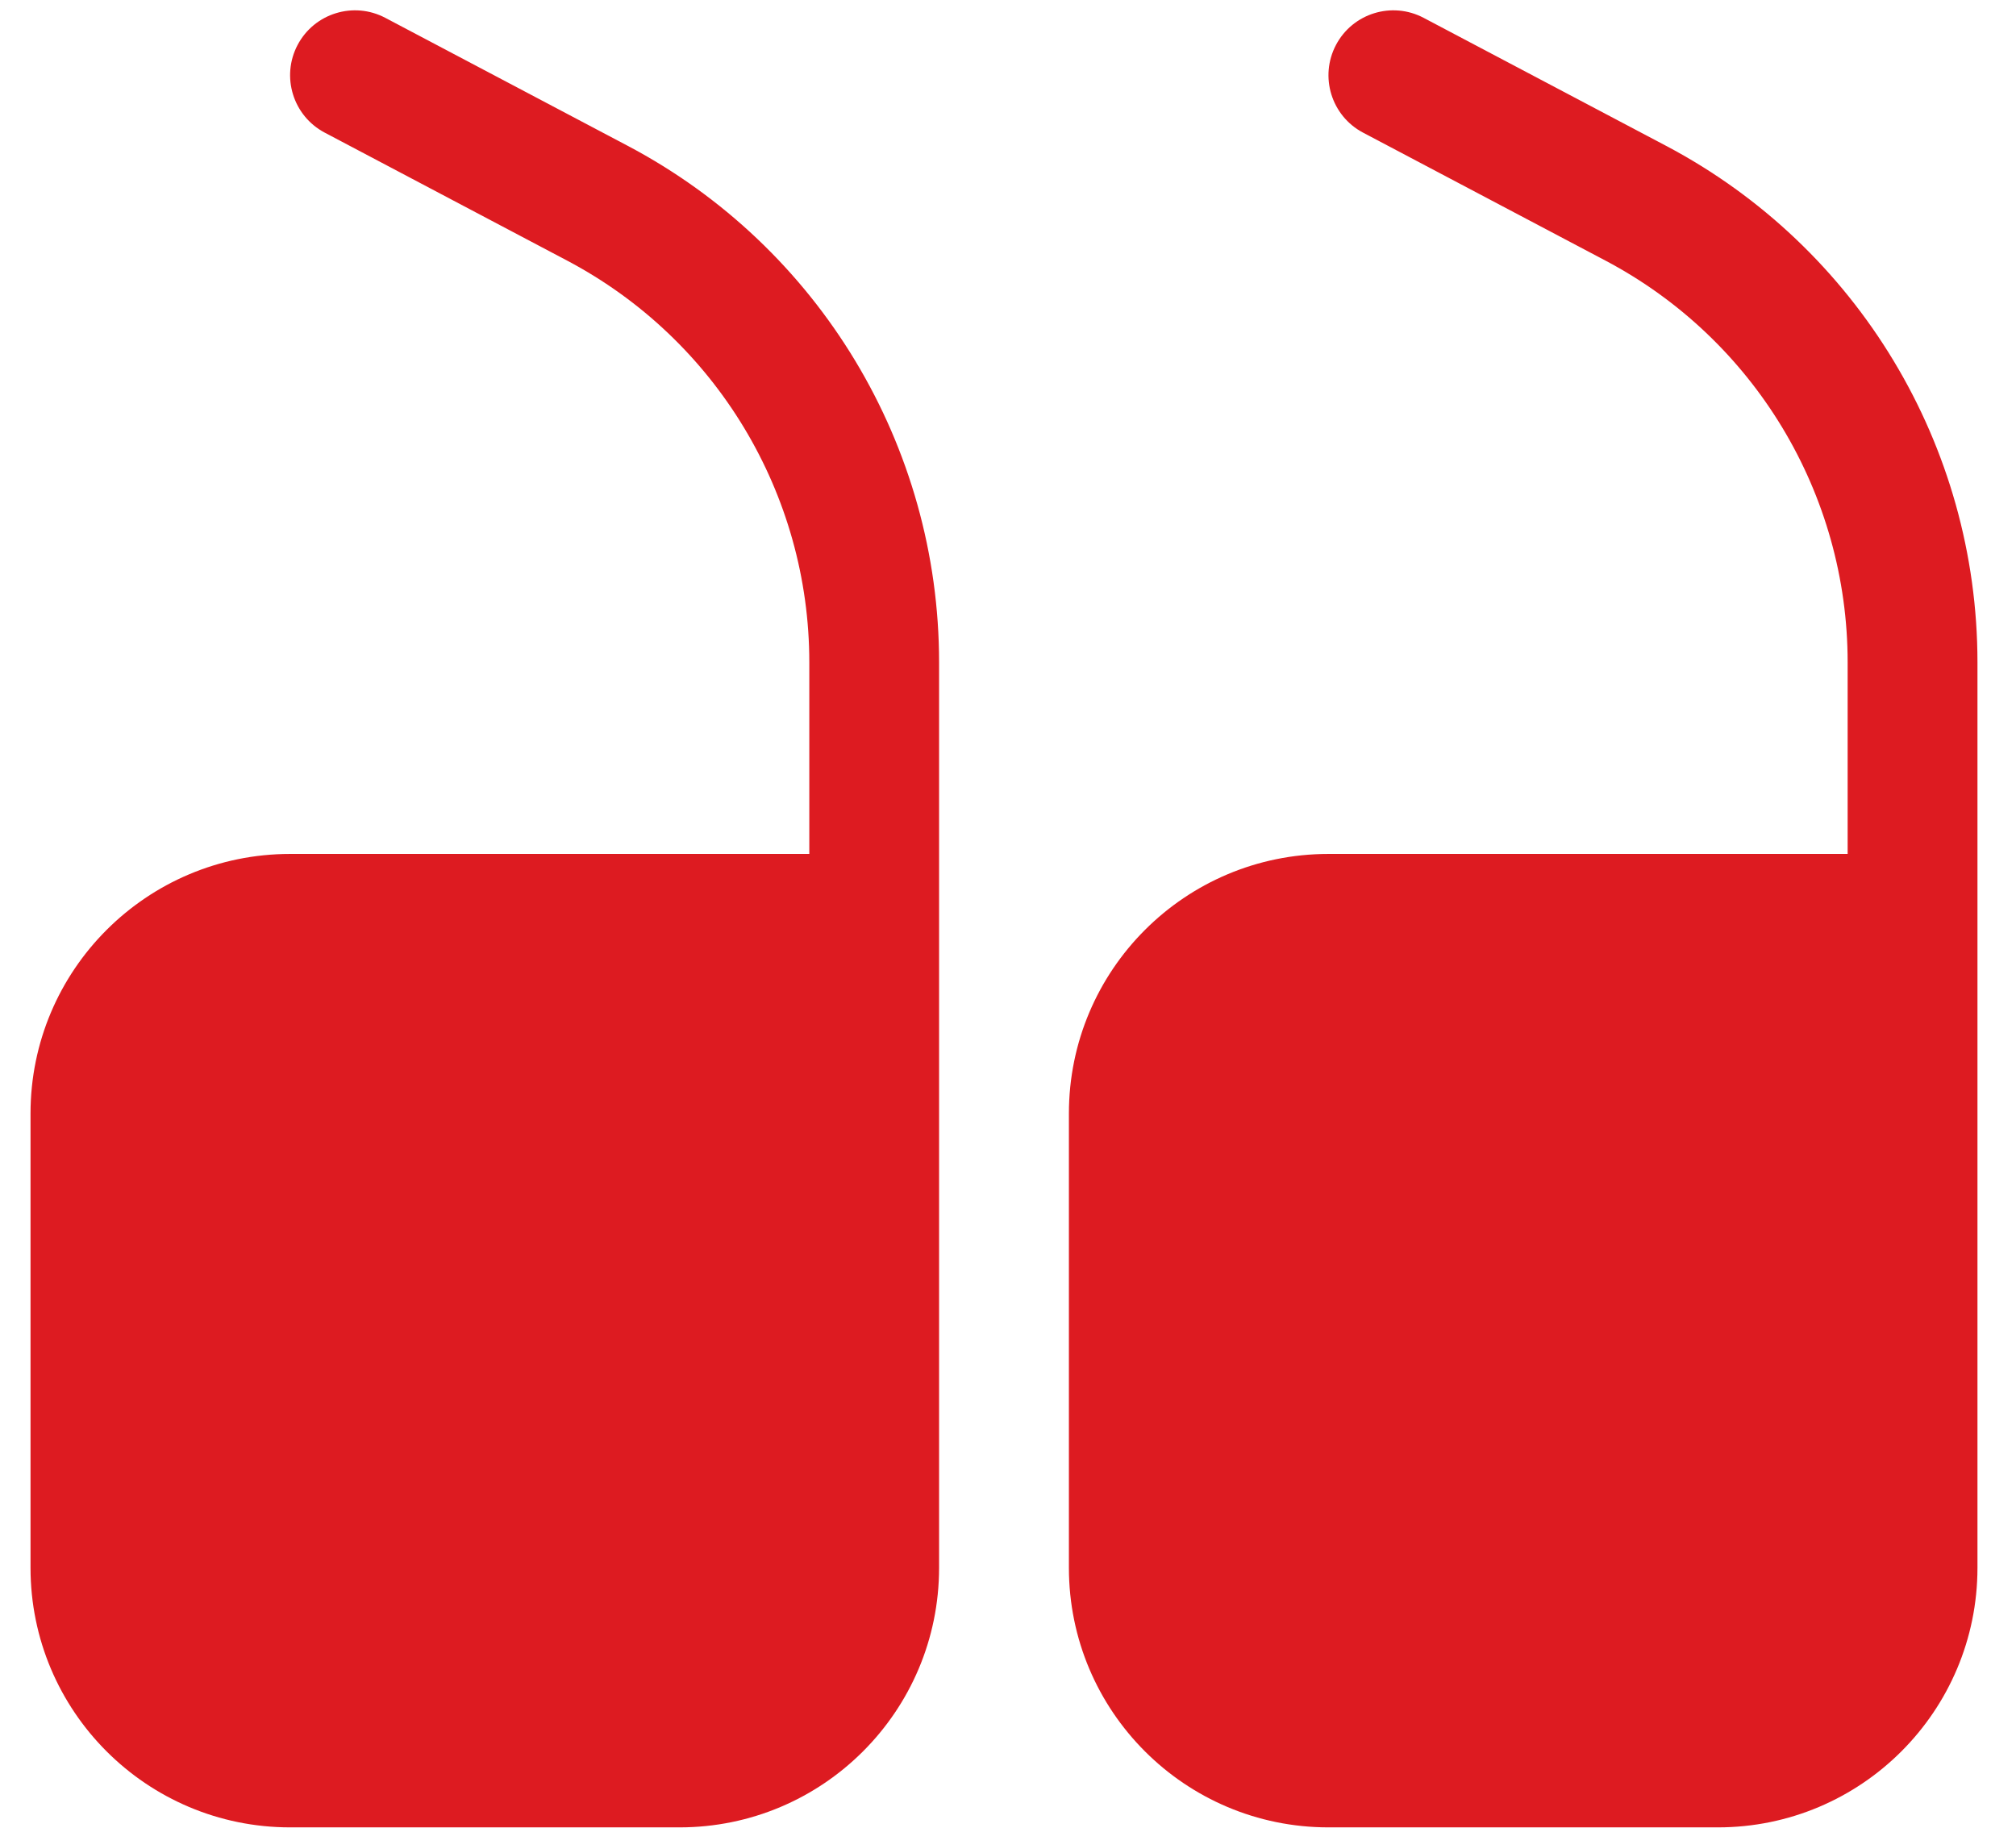
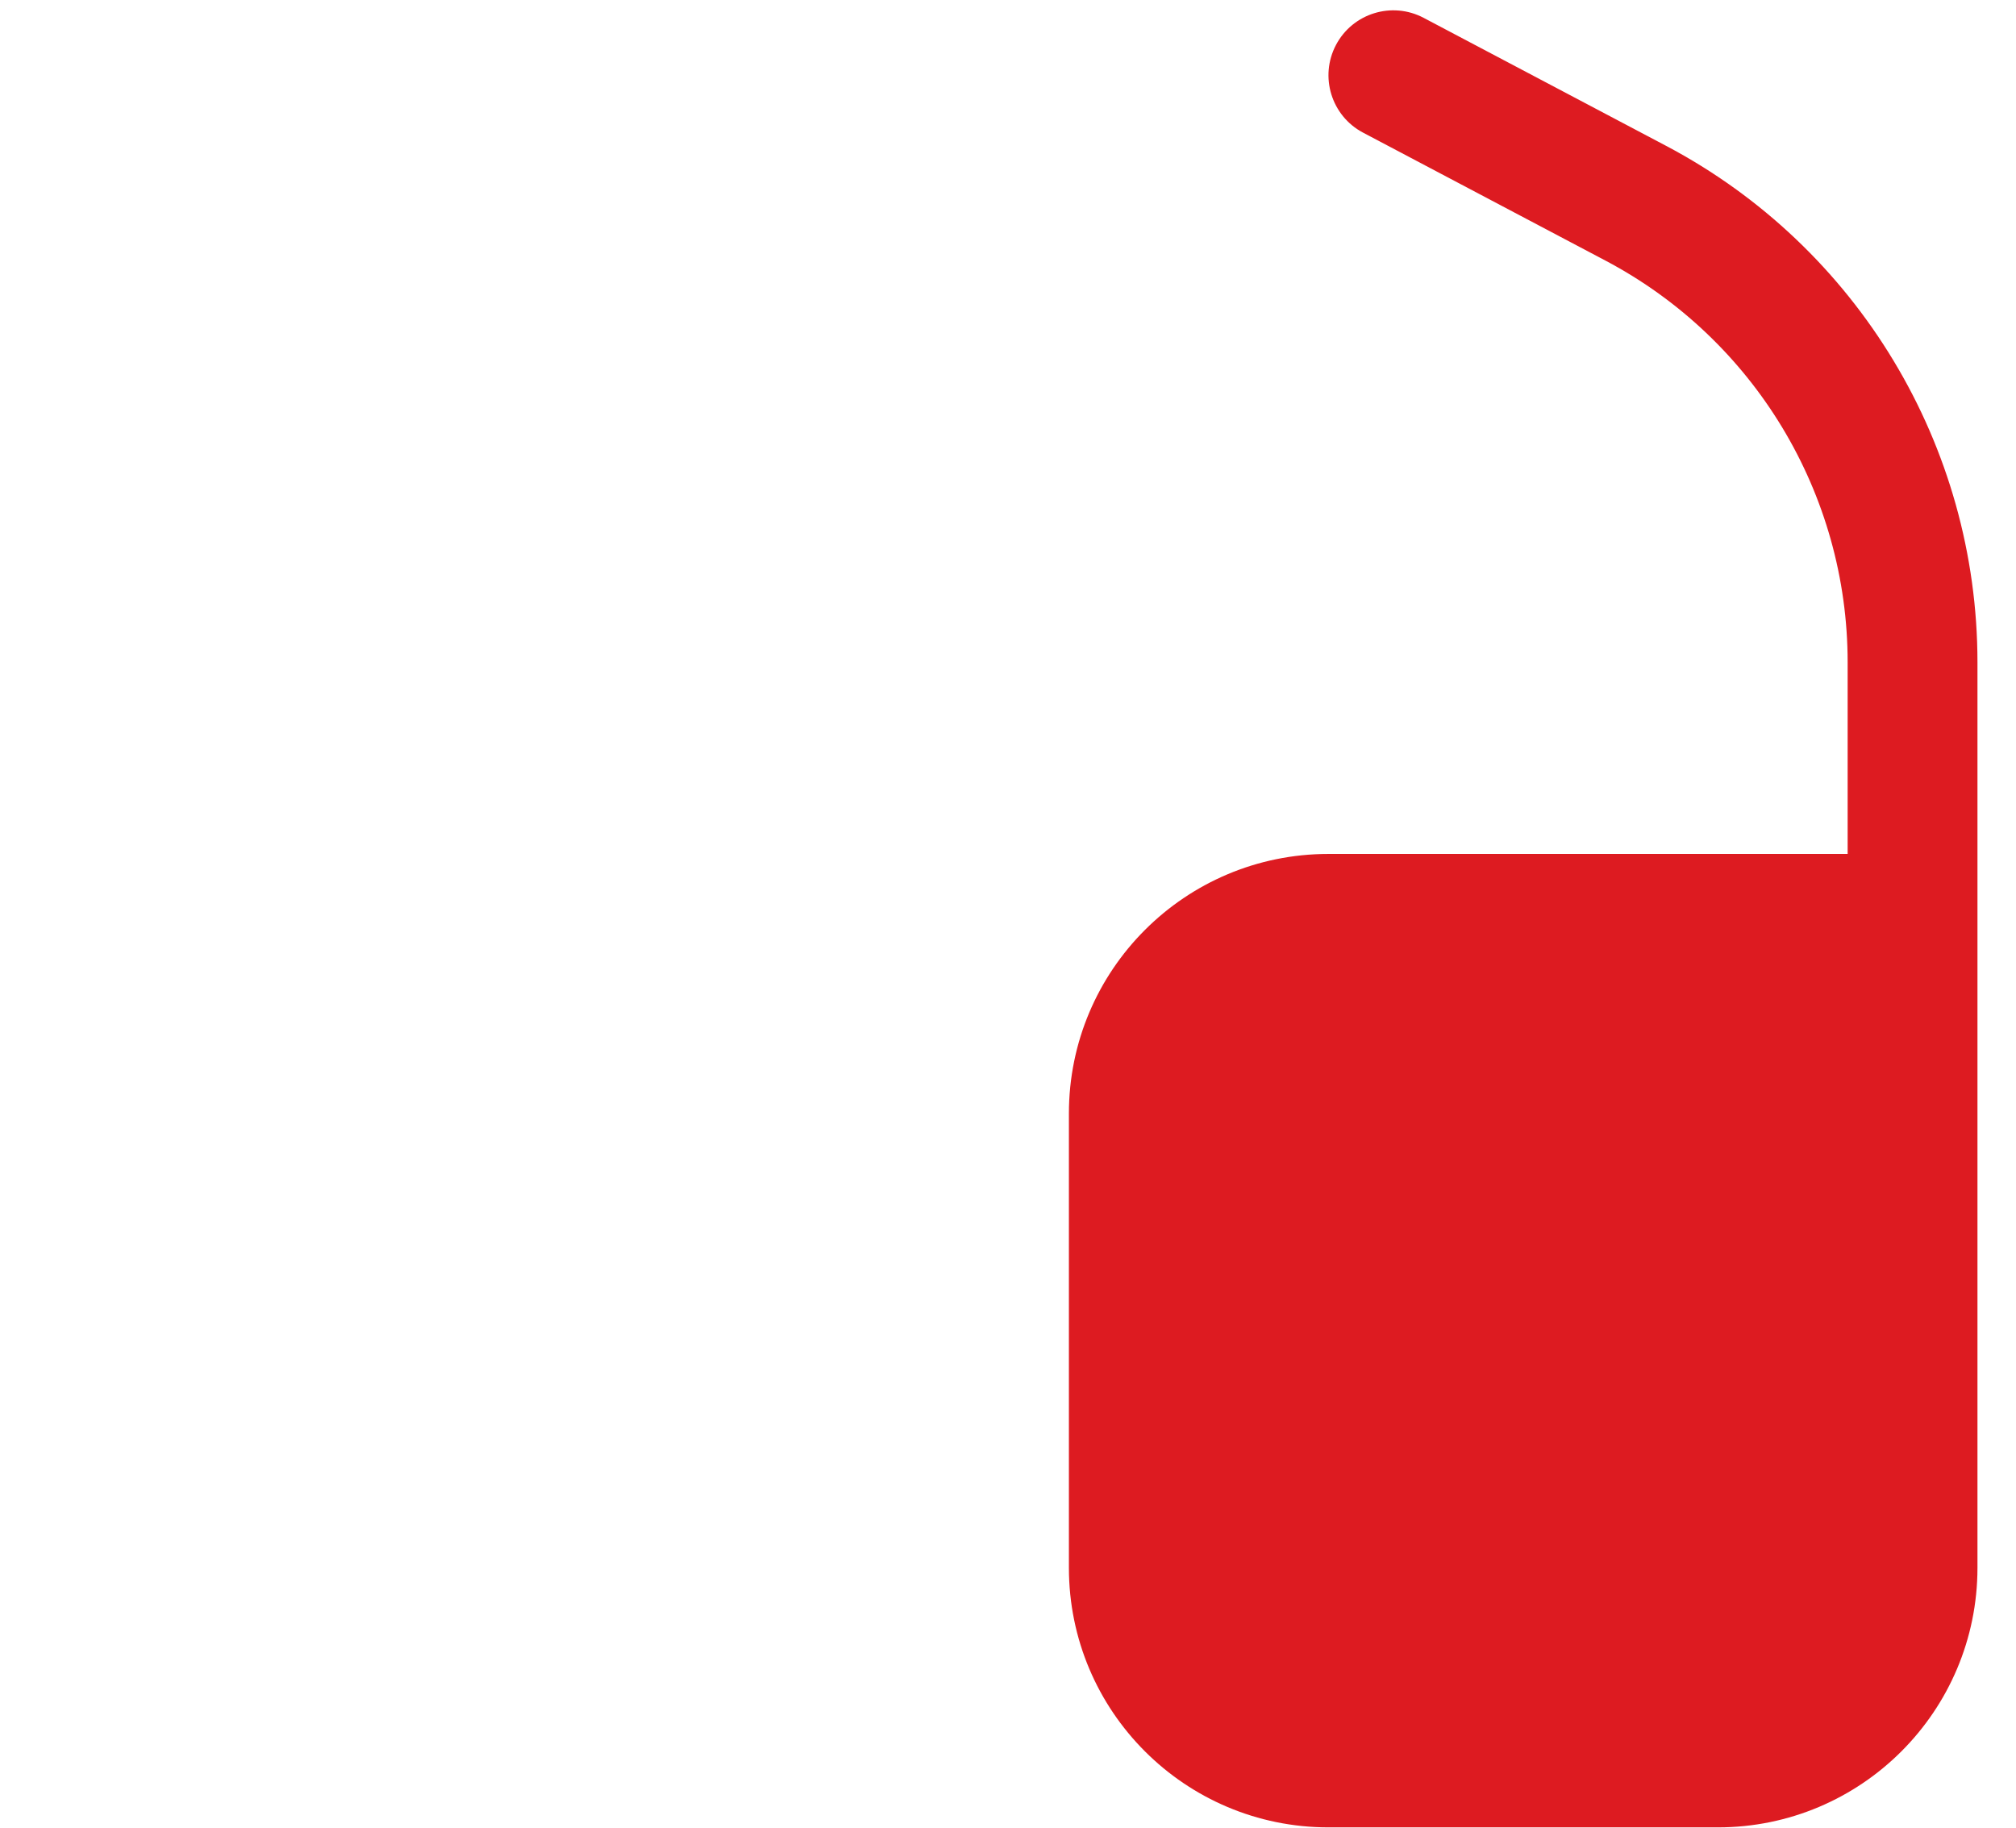
<svg xmlns="http://www.w3.org/2000/svg" width="43" height="39" viewBox="0 0 43 39" fill="none">
-   <path d="M17.262 14.128V18.215H6.188C3.13 18.215 0.651 20.694 0.651 23.752V33.442C0.651 36.5 3.13 38.979 6.188 38.979H14.493C17.551 38.979 20.03 36.5 20.03 33.442V14.128C20.03 9.508 17.474 5.268 13.39 3.111L8.219 0.381C7.543 0.024 6.705 0.282 6.348 0.958C5.991 1.634 6.25 2.472 6.926 2.829L12.097 5.559C15.274 7.237 17.262 10.535 17.262 14.128Z" fill="#DD1B21" />
  <path d="M28.335 38.979C25.277 38.979 22.799 36.5 22.799 33.442V23.752C22.799 20.694 25.277 18.215 28.335 18.215H39.409V14.128C39.409 10.535 37.421 7.237 34.244 5.559L29.073 2.829C28.397 2.472 28.139 1.634 28.496 0.958C28.853 0.282 29.69 0.024 30.366 0.381L35.537 3.111C39.622 5.268 42.178 9.508 42.178 14.128V33.442C42.178 36.5 39.699 38.979 36.641 38.979H28.335Z" fill="#DD1B21" />
</svg>